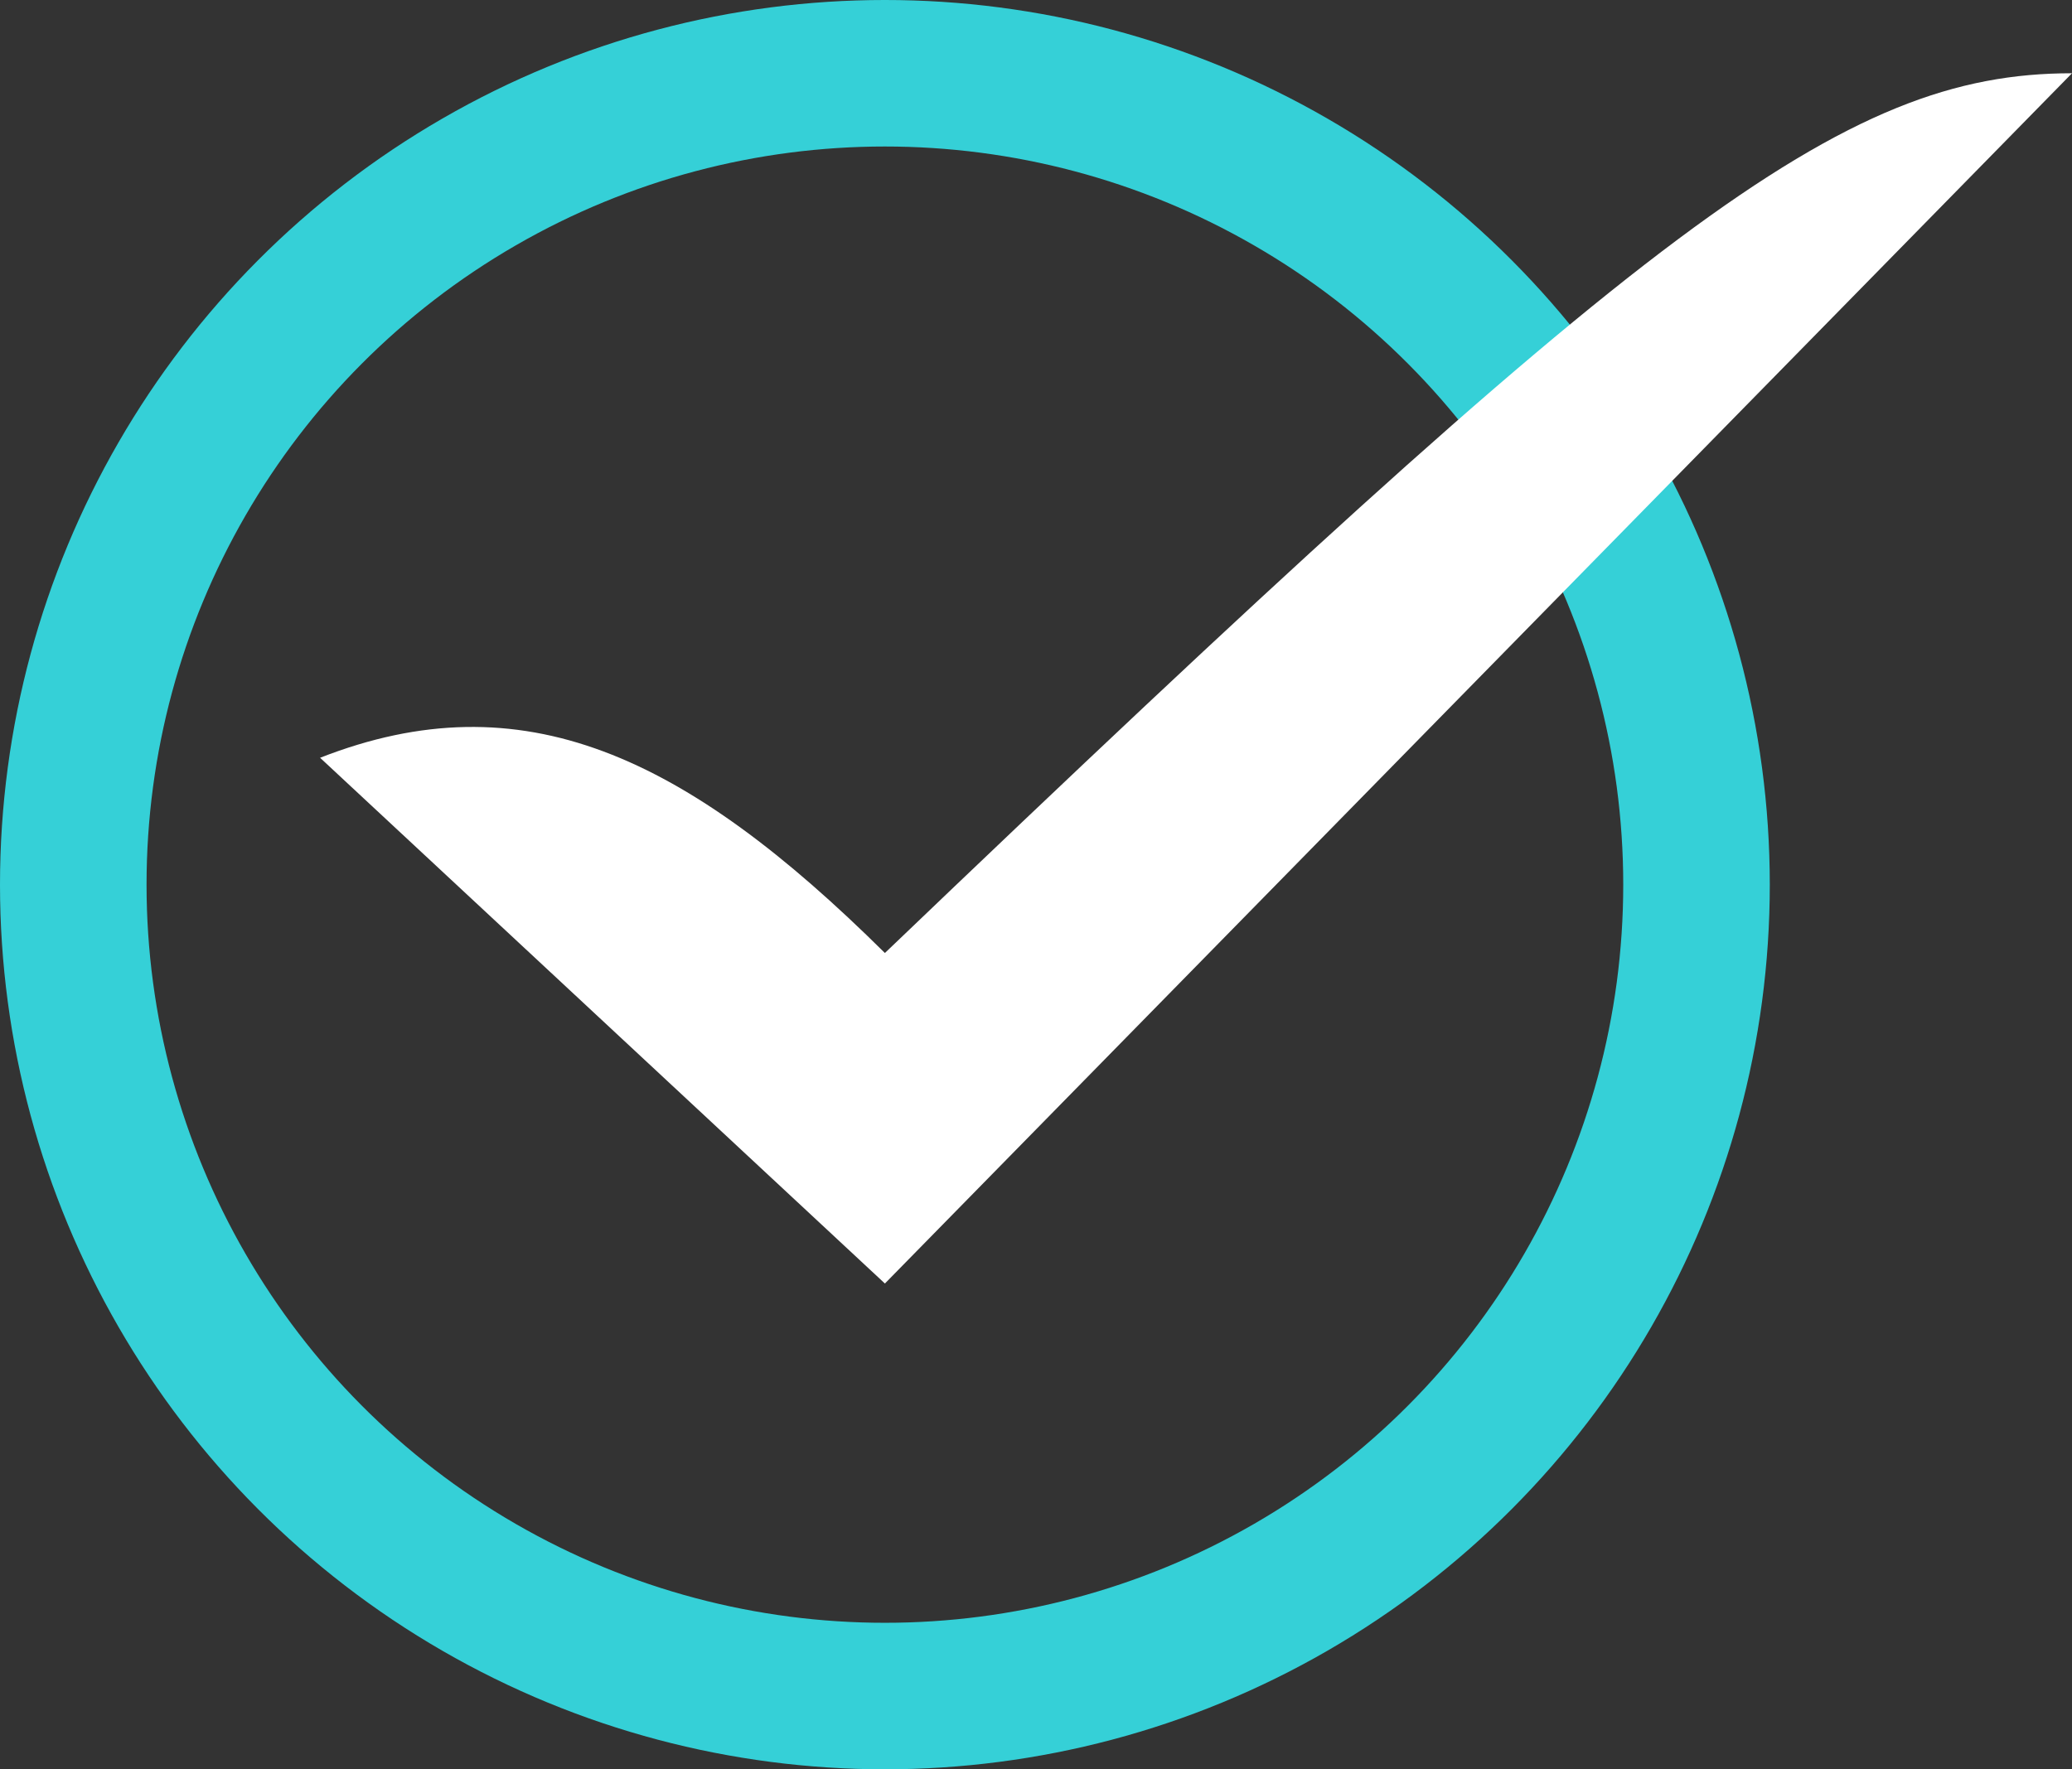
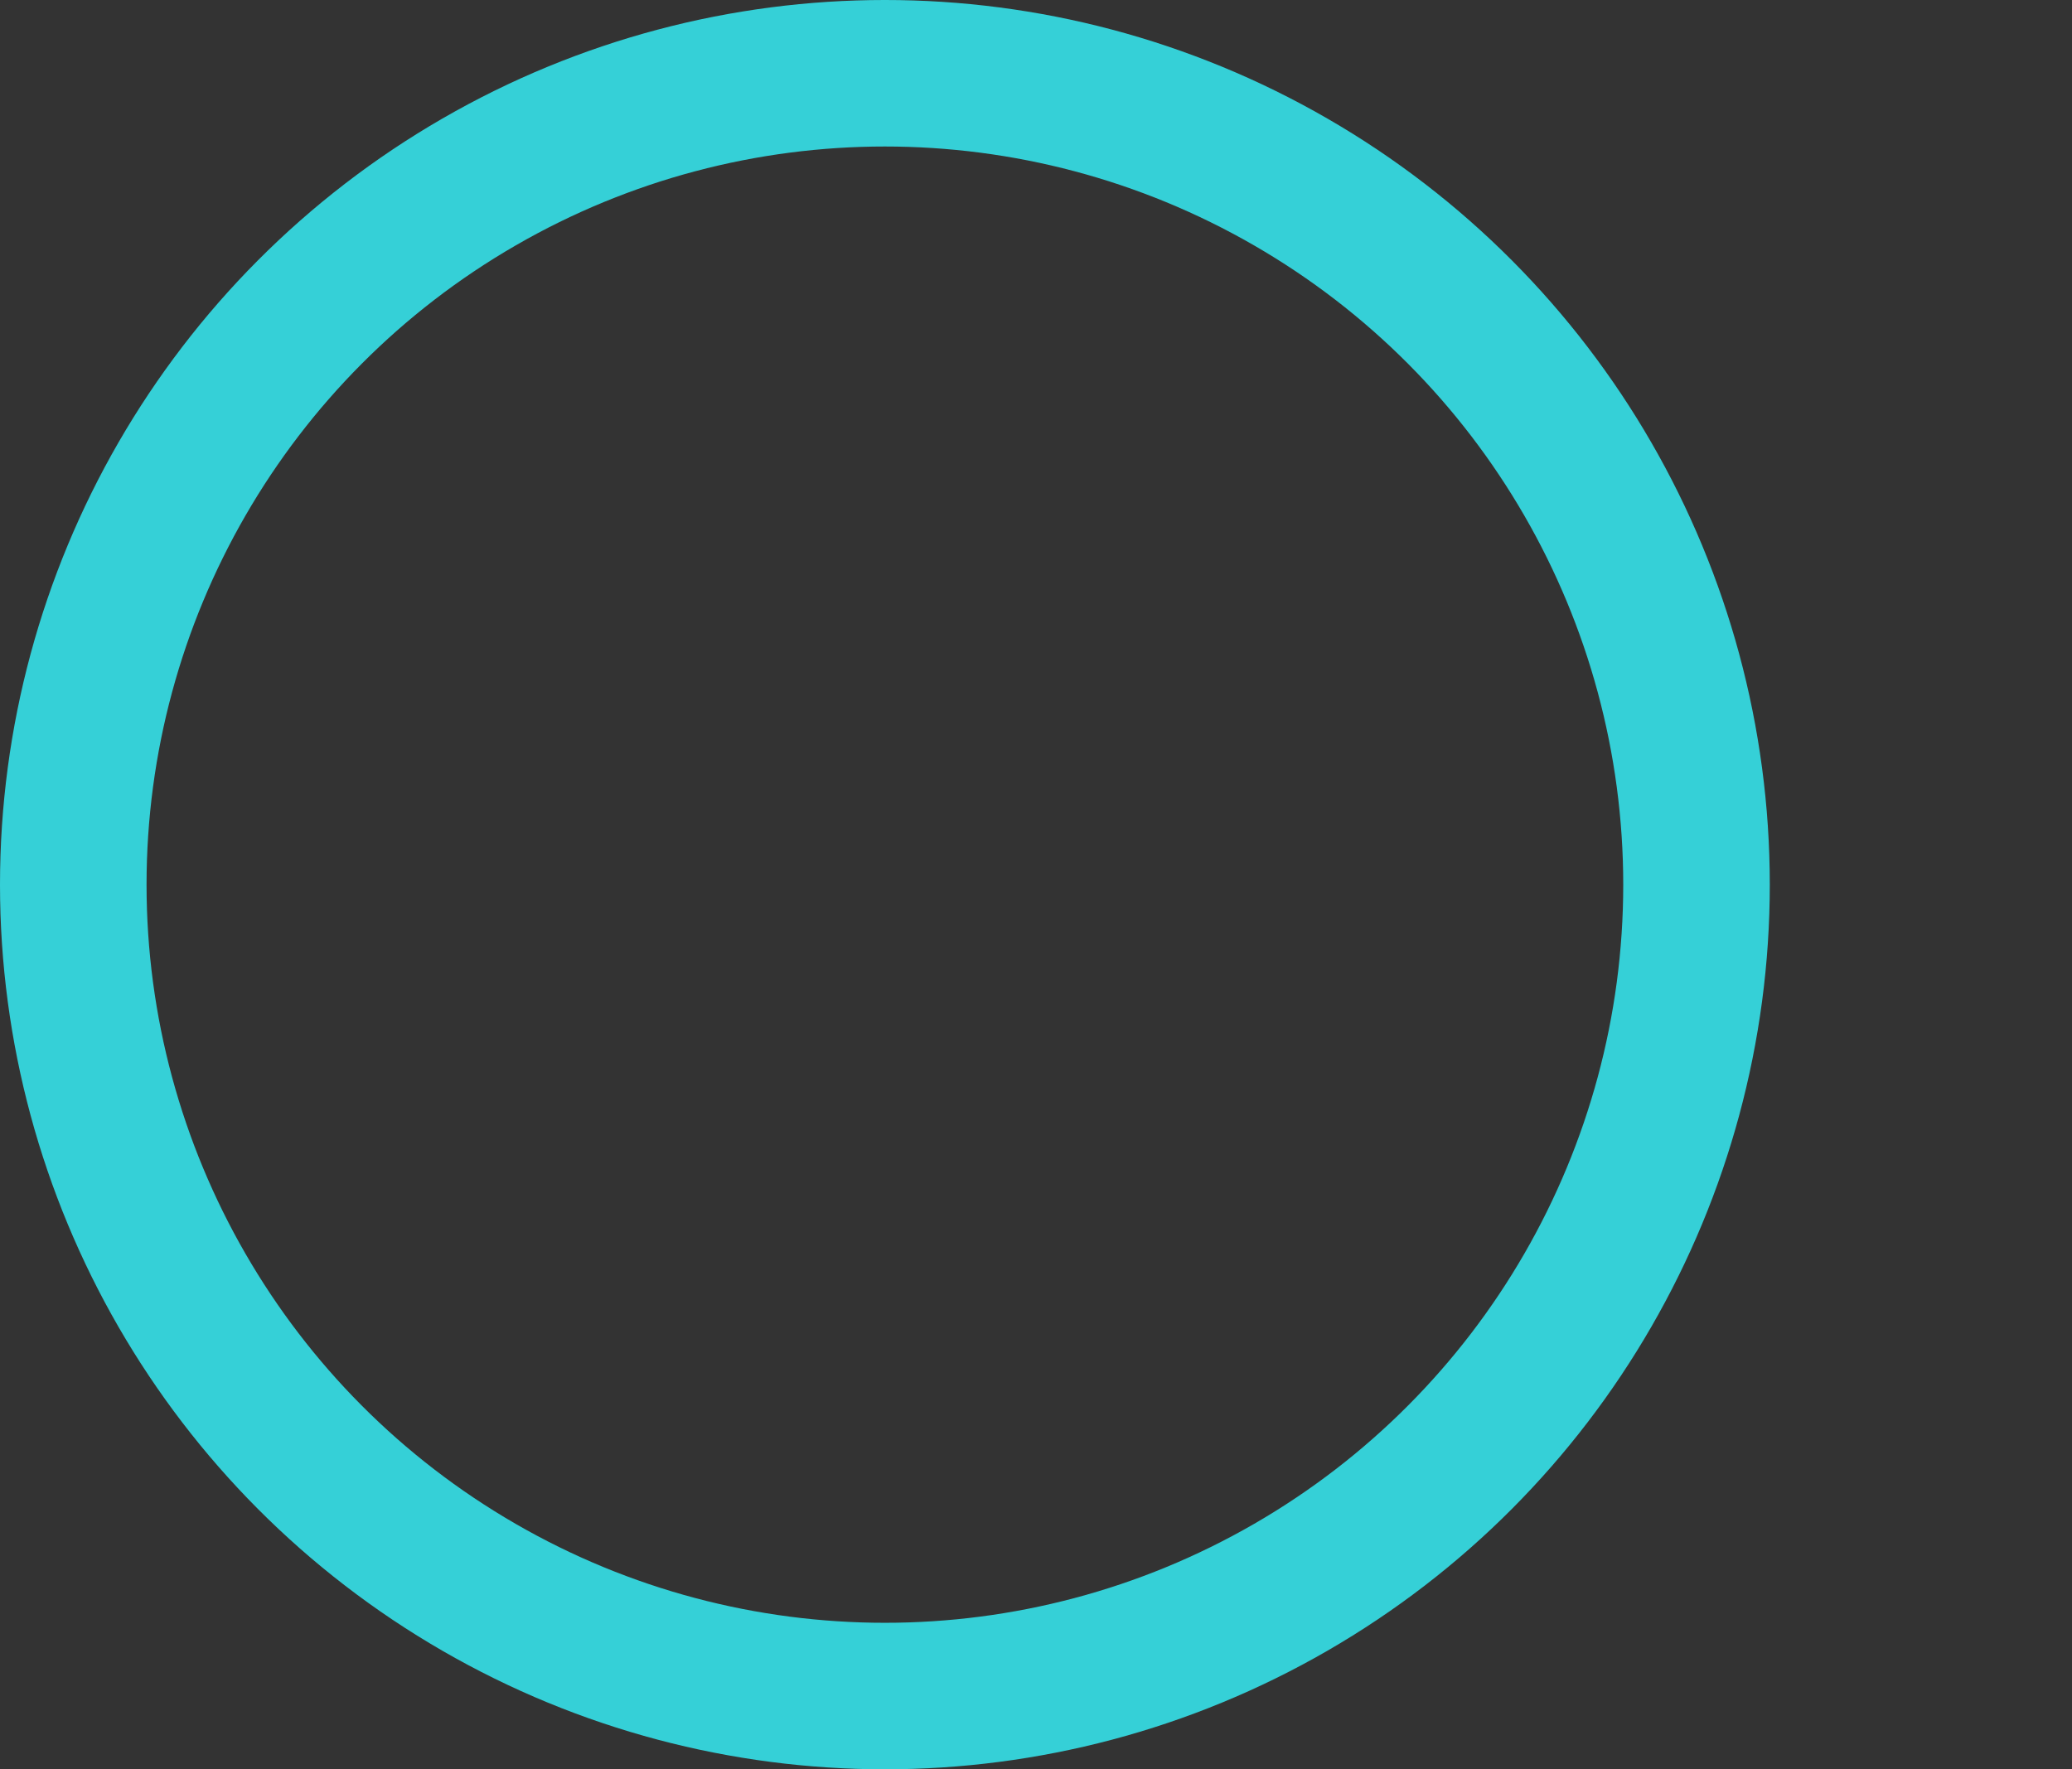
<svg xmlns="http://www.w3.org/2000/svg" viewBox="0 0 59.1 50.48">
  <rect x="0" y="0" width="59.1" height="50.48" fill="#333333" stroke="none" />
  <defs>
    <style>.cls-1{fill:none;stroke:#35d0d7;stroke-miterlimit:10;stroke-width:4.18px;}.cls-2{fill:#fff;}</style>
  </defs>
  <g id="Layer_2" data-name="Layer 2">
    <g id="Layer_1-2" data-name="Layer 1">
      <circle class="cls-1" cx="25.24" cy="25.24" r="23.15" />
-       <path class="cls-2" d="M59.1,2.09,25.24,36.62l-16.11-15c5.77-2.26,10.41-.08,16.11,5.57C47,6.36,52.51,2.09,59.1,2.09Z" />
    </g>
  </g>
</svg>